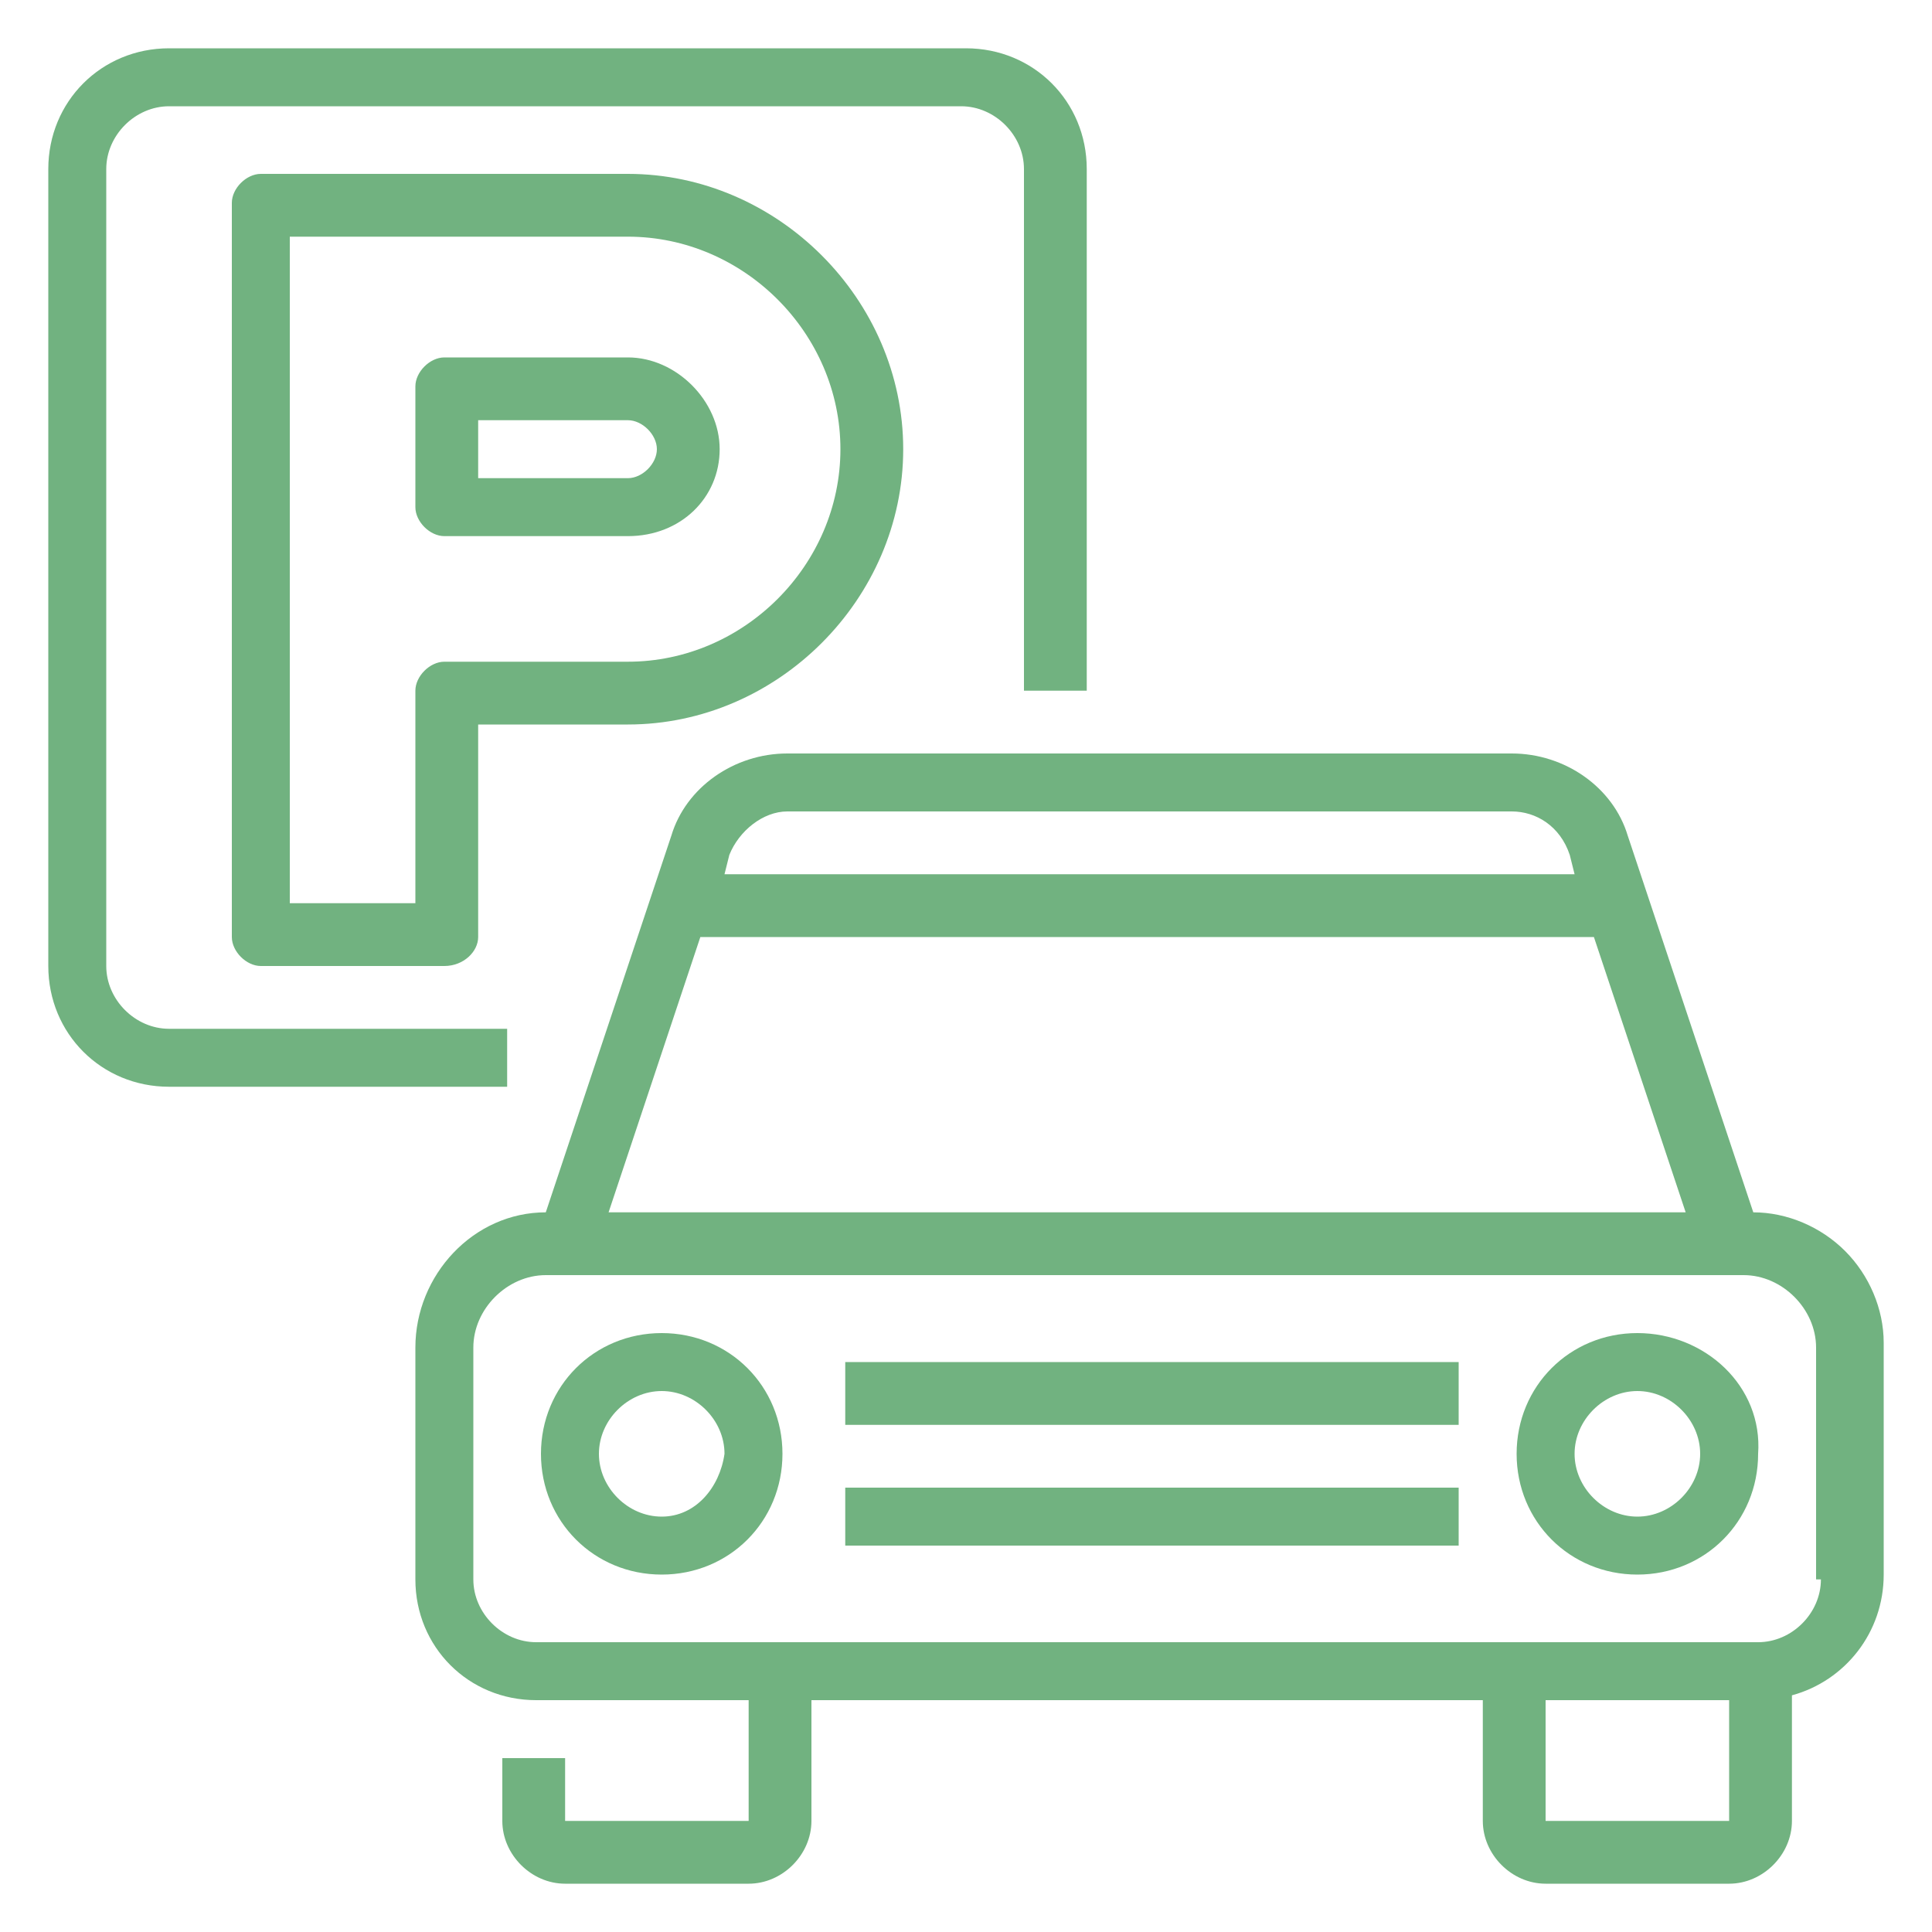
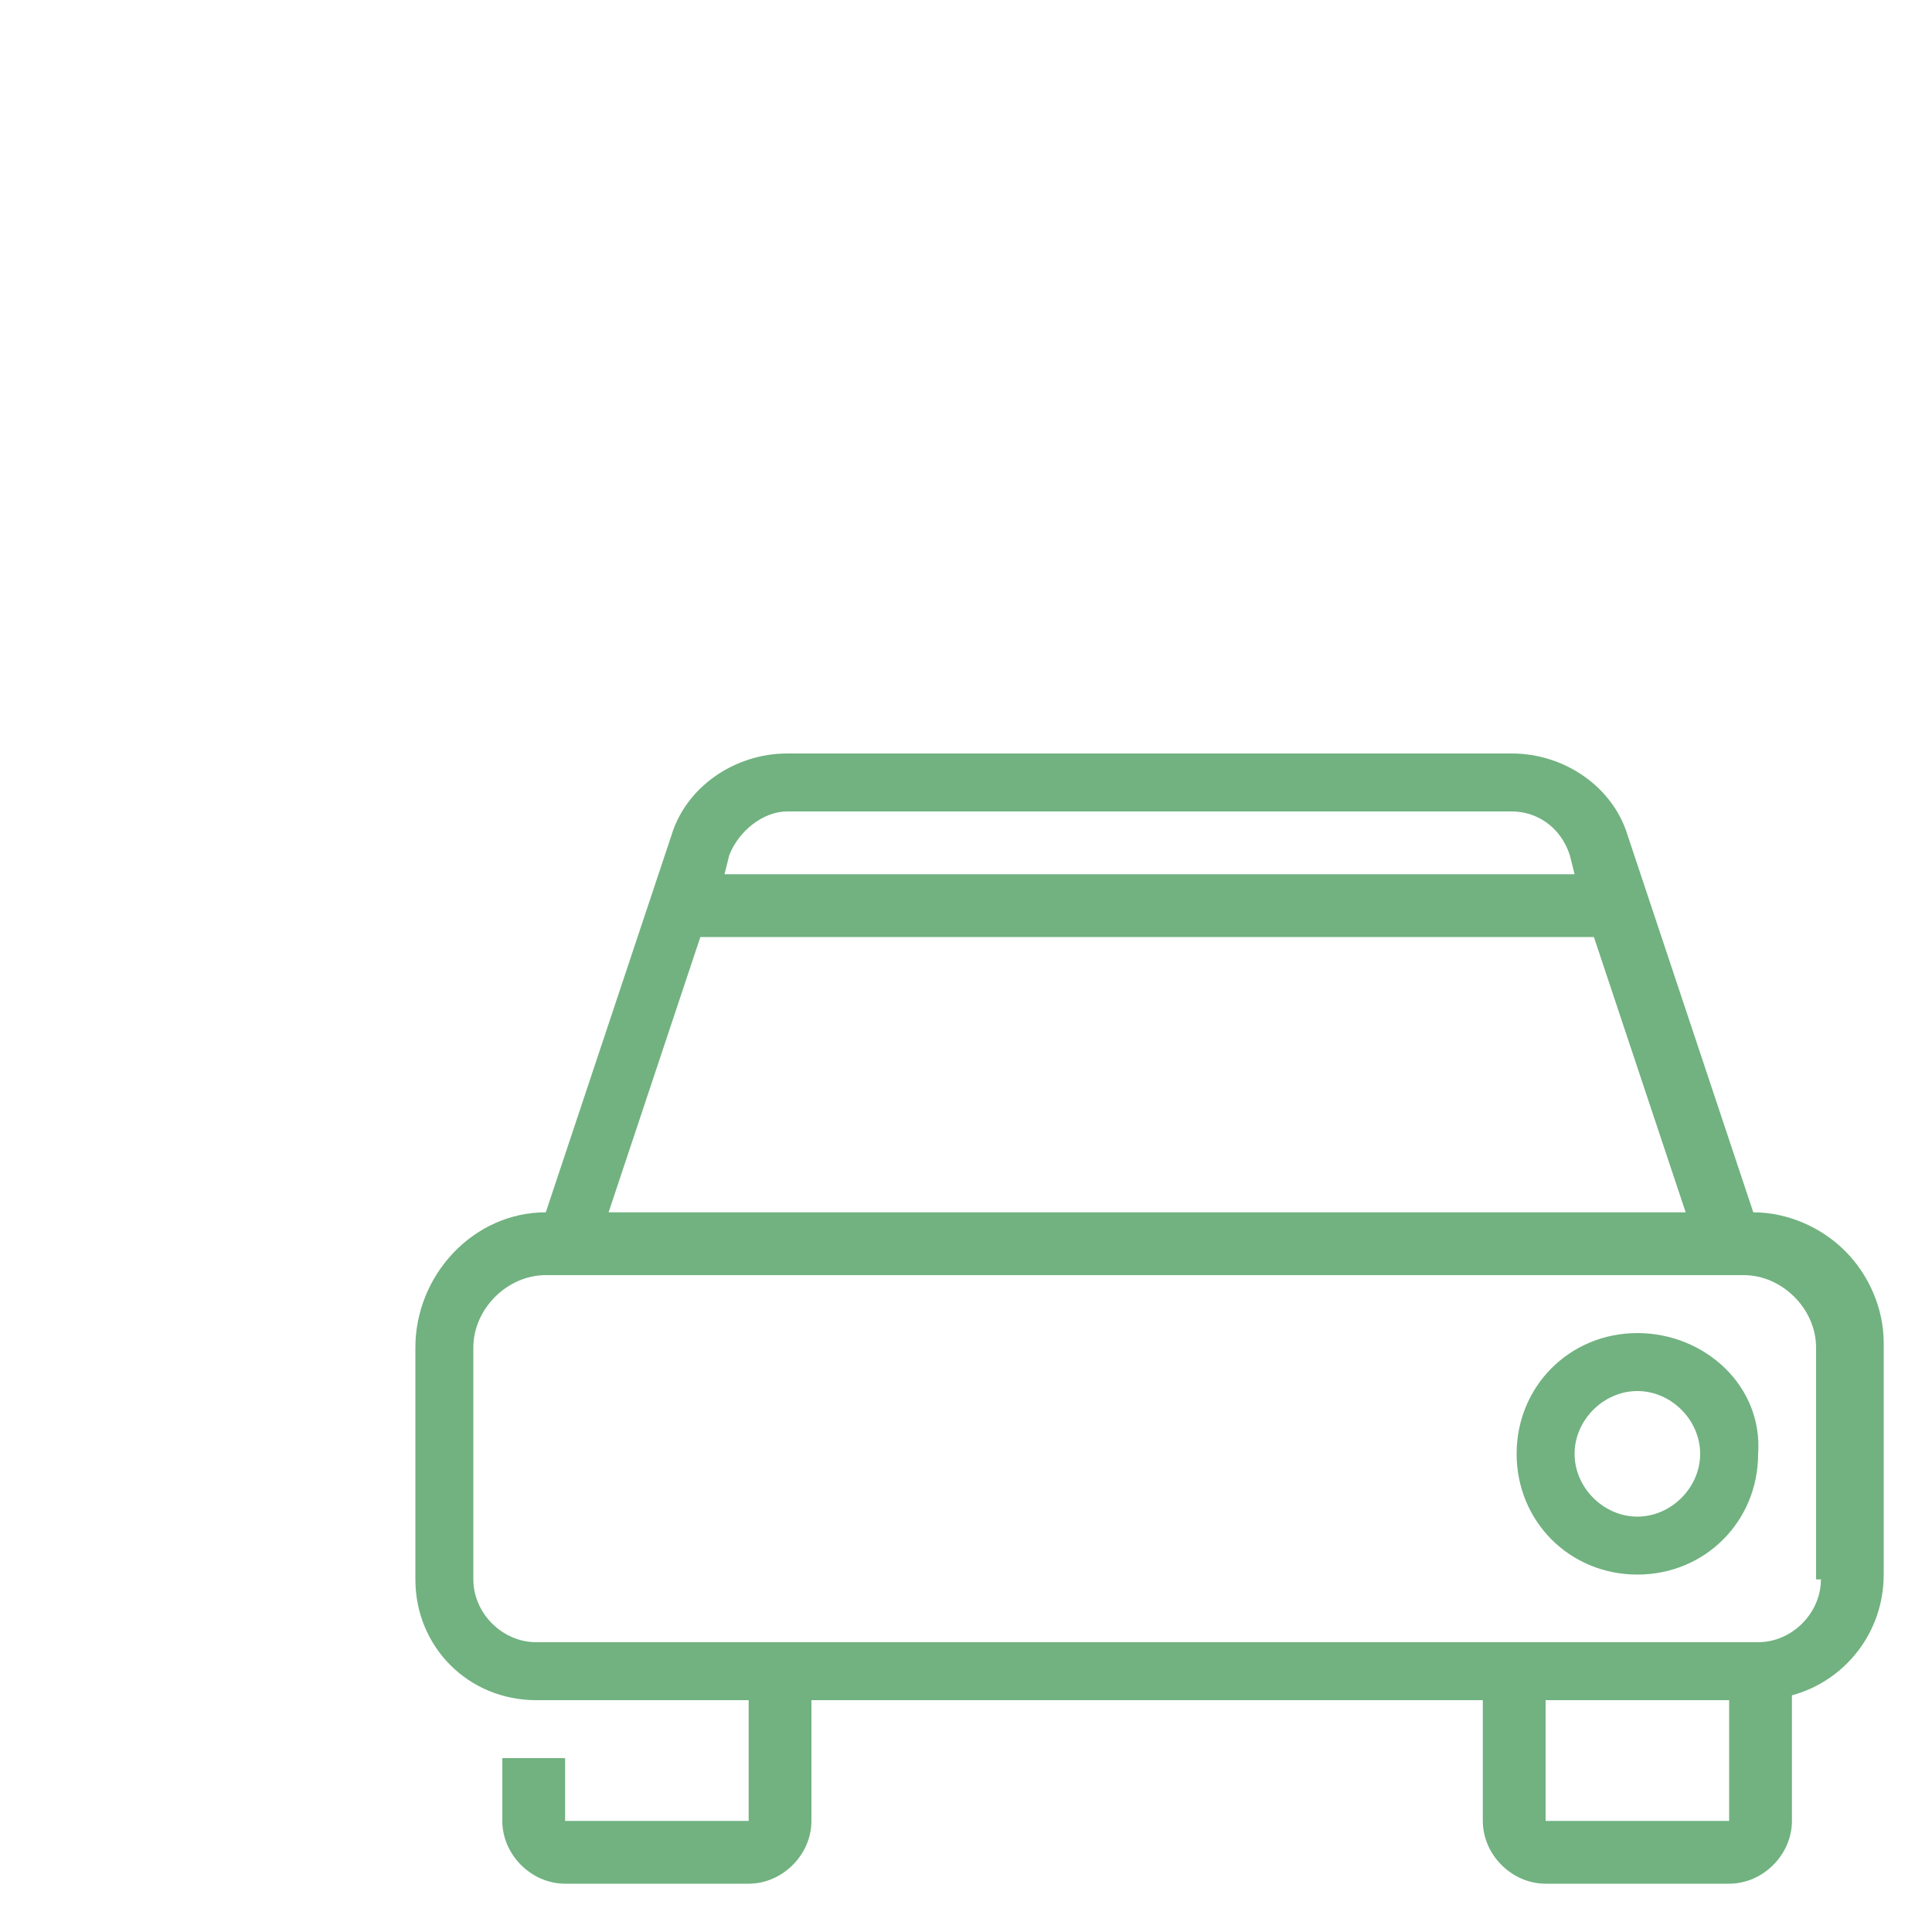
<svg xmlns="http://www.w3.org/2000/svg" version="1.1" id="Layer_1" x="0px" y="0px" viewBox="0 0 40 40" style="enable-background:new 0 0 40 40;" xml:space="preserve">
  <style type="text/css">
	.st0{fill:#71B280;}
	.st1{fill:#406846;}
	.st2{fill:#5C1313;}
	.st3{fill:#FFFFFF;}
	.st4{fill:#134E5E;}
	.st5{fill:#305577;}
	.st6{fill:#714A77;}
	.st7{fill:#A02222;}
	.st8{fill:#BF4E16;}
	.st9{fill:#678C2C;}
</style>
  <g id="Outline">
-     <path class="st0" d="M10.5,22.5h-7C2.1,22.5,1,21.4,1,20V3.5C1,2.1,2.1,1,3.5,1H20c1.4,0,2.5,1.1,2.5,2.5v10.8h-1.3V3.5   c0-0.7-0.6-1.3-1.3-1.3H3.5c-0.7,0-1.3,0.6-1.3,1.3V20c0,0.7,0.6,1.3,1.3,1.3h7V22.5z" />
-     <path class="st0" d="M9.2,20H5.4c-0.3,0-0.6-0.3-0.6-0.6V4.2c0-0.3,0.3-0.6,0.6-0.6H13c3.1,0,5.7,2.6,5.7,5.7s-2.6,5.7-5.7,5.7H9.9   v4.4C9.9,19.7,9.6,20,9.2,20z M6.1,18.7h2.5v-4.4c0-0.3,0.3-0.6,0.6-0.6H13c2.4,0,4.4-2,4.4-4.4s-2-4.4-4.4-4.4h-7V18.7z M13,11.1   H9.2c-0.3,0-0.6-0.3-0.6-0.6V8c0-0.3,0.3-0.6,0.6-0.6H13c1,0,1.9,0.9,1.9,1.9S14.1,11.1,13,11.1z M9.9,9.9H13   c0.3,0,0.6-0.3,0.6-0.6c0-0.3-0.3-0.6-0.6-0.6H9.9V9.9z" />
    <path class="st0" d="M38.2,25.9c-0.5-0.5-1.2-0.8-1.9-0.8l-2.6-7.8c-0.3-1-1.3-1.7-2.4-1.7h-15c-1.1,0-2.1,0.7-2.4,1.7l-2.6,7.8   c-1.5,0-2.7,1.3-2.7,2.8v4.8c0,1.4,1.1,2.5,2.5,2.5h4.4v2.5h-3.8v-1.3h-1.3v1.3c0,0.7,0.6,1.3,1.3,1.3h3.8c0.7,0,1.3-0.6,1.3-1.3   v-2.5h13.9v2.5c0,0.7,0.6,1.3,1.3,1.3h3.8c0.7,0,1.3-0.6,1.3-1.3v-2.6c1.1-0.3,1.9-1.3,1.9-2.5v-4.8C39,27.1,38.7,26.4,38.2,25.9   L38.2,25.9z M16.3,16.8h15c0.5,0,1,0.3,1.2,0.9l0.1,0.4H15l0.1-0.4C15.3,17.2,15.8,16.8,16.3,16.8z M14.5,19.4h18.5l1.9,5.7H12.6   L14.5,19.4z M35.8,37.7H32v-2.5h3.8V37.7L35.8,37.7z M37.7,32.7c0,0.7-0.6,1.3-1.3,1.3H11.1c-0.7,0-1.3-0.6-1.3-1.3v-4.8   c0-0.8,0.7-1.5,1.5-1.5h24.8c0.8,0,1.5,0.7,1.5,1.5V32.7z" />
-     <path class="st0" d="M13.7,27.6c-1.4,0-2.5,1.1-2.5,2.5s1.1,2.5,2.5,2.5s2.5-1.1,2.5-2.5C16.2,28.7,15.1,27.6,13.7,27.6z    M13.7,31.4c-0.7,0-1.3-0.6-1.3-1.3s0.6-1.3,1.3-1.3s1.3,0.6,1.3,1.3C14.9,30.8,14.4,31.4,13.7,31.4z" />
    <path class="st0" d="M33.9,27.6c-1.4,0-2.5,1.1-2.5,2.5s1.1,2.5,2.5,2.5c1.4,0,2.5-1.1,2.5-2.5C36.5,28.7,35.3,27.6,33.9,27.6z    M33.9,31.4c-0.7,0-1.3-0.6-1.3-1.3s0.6-1.3,1.3-1.3c0.7,0,1.3,0.6,1.3,1.3C35.2,30.8,34.6,31.4,33.9,31.4z" />
-     <path class="st0" d="M17.5,28.2h12.7v1.3H17.5V28.2z" />
-     <path class="st0" d="M17.5,30.8h12.7V32H17.5V30.8z" />
  </g>
</svg>